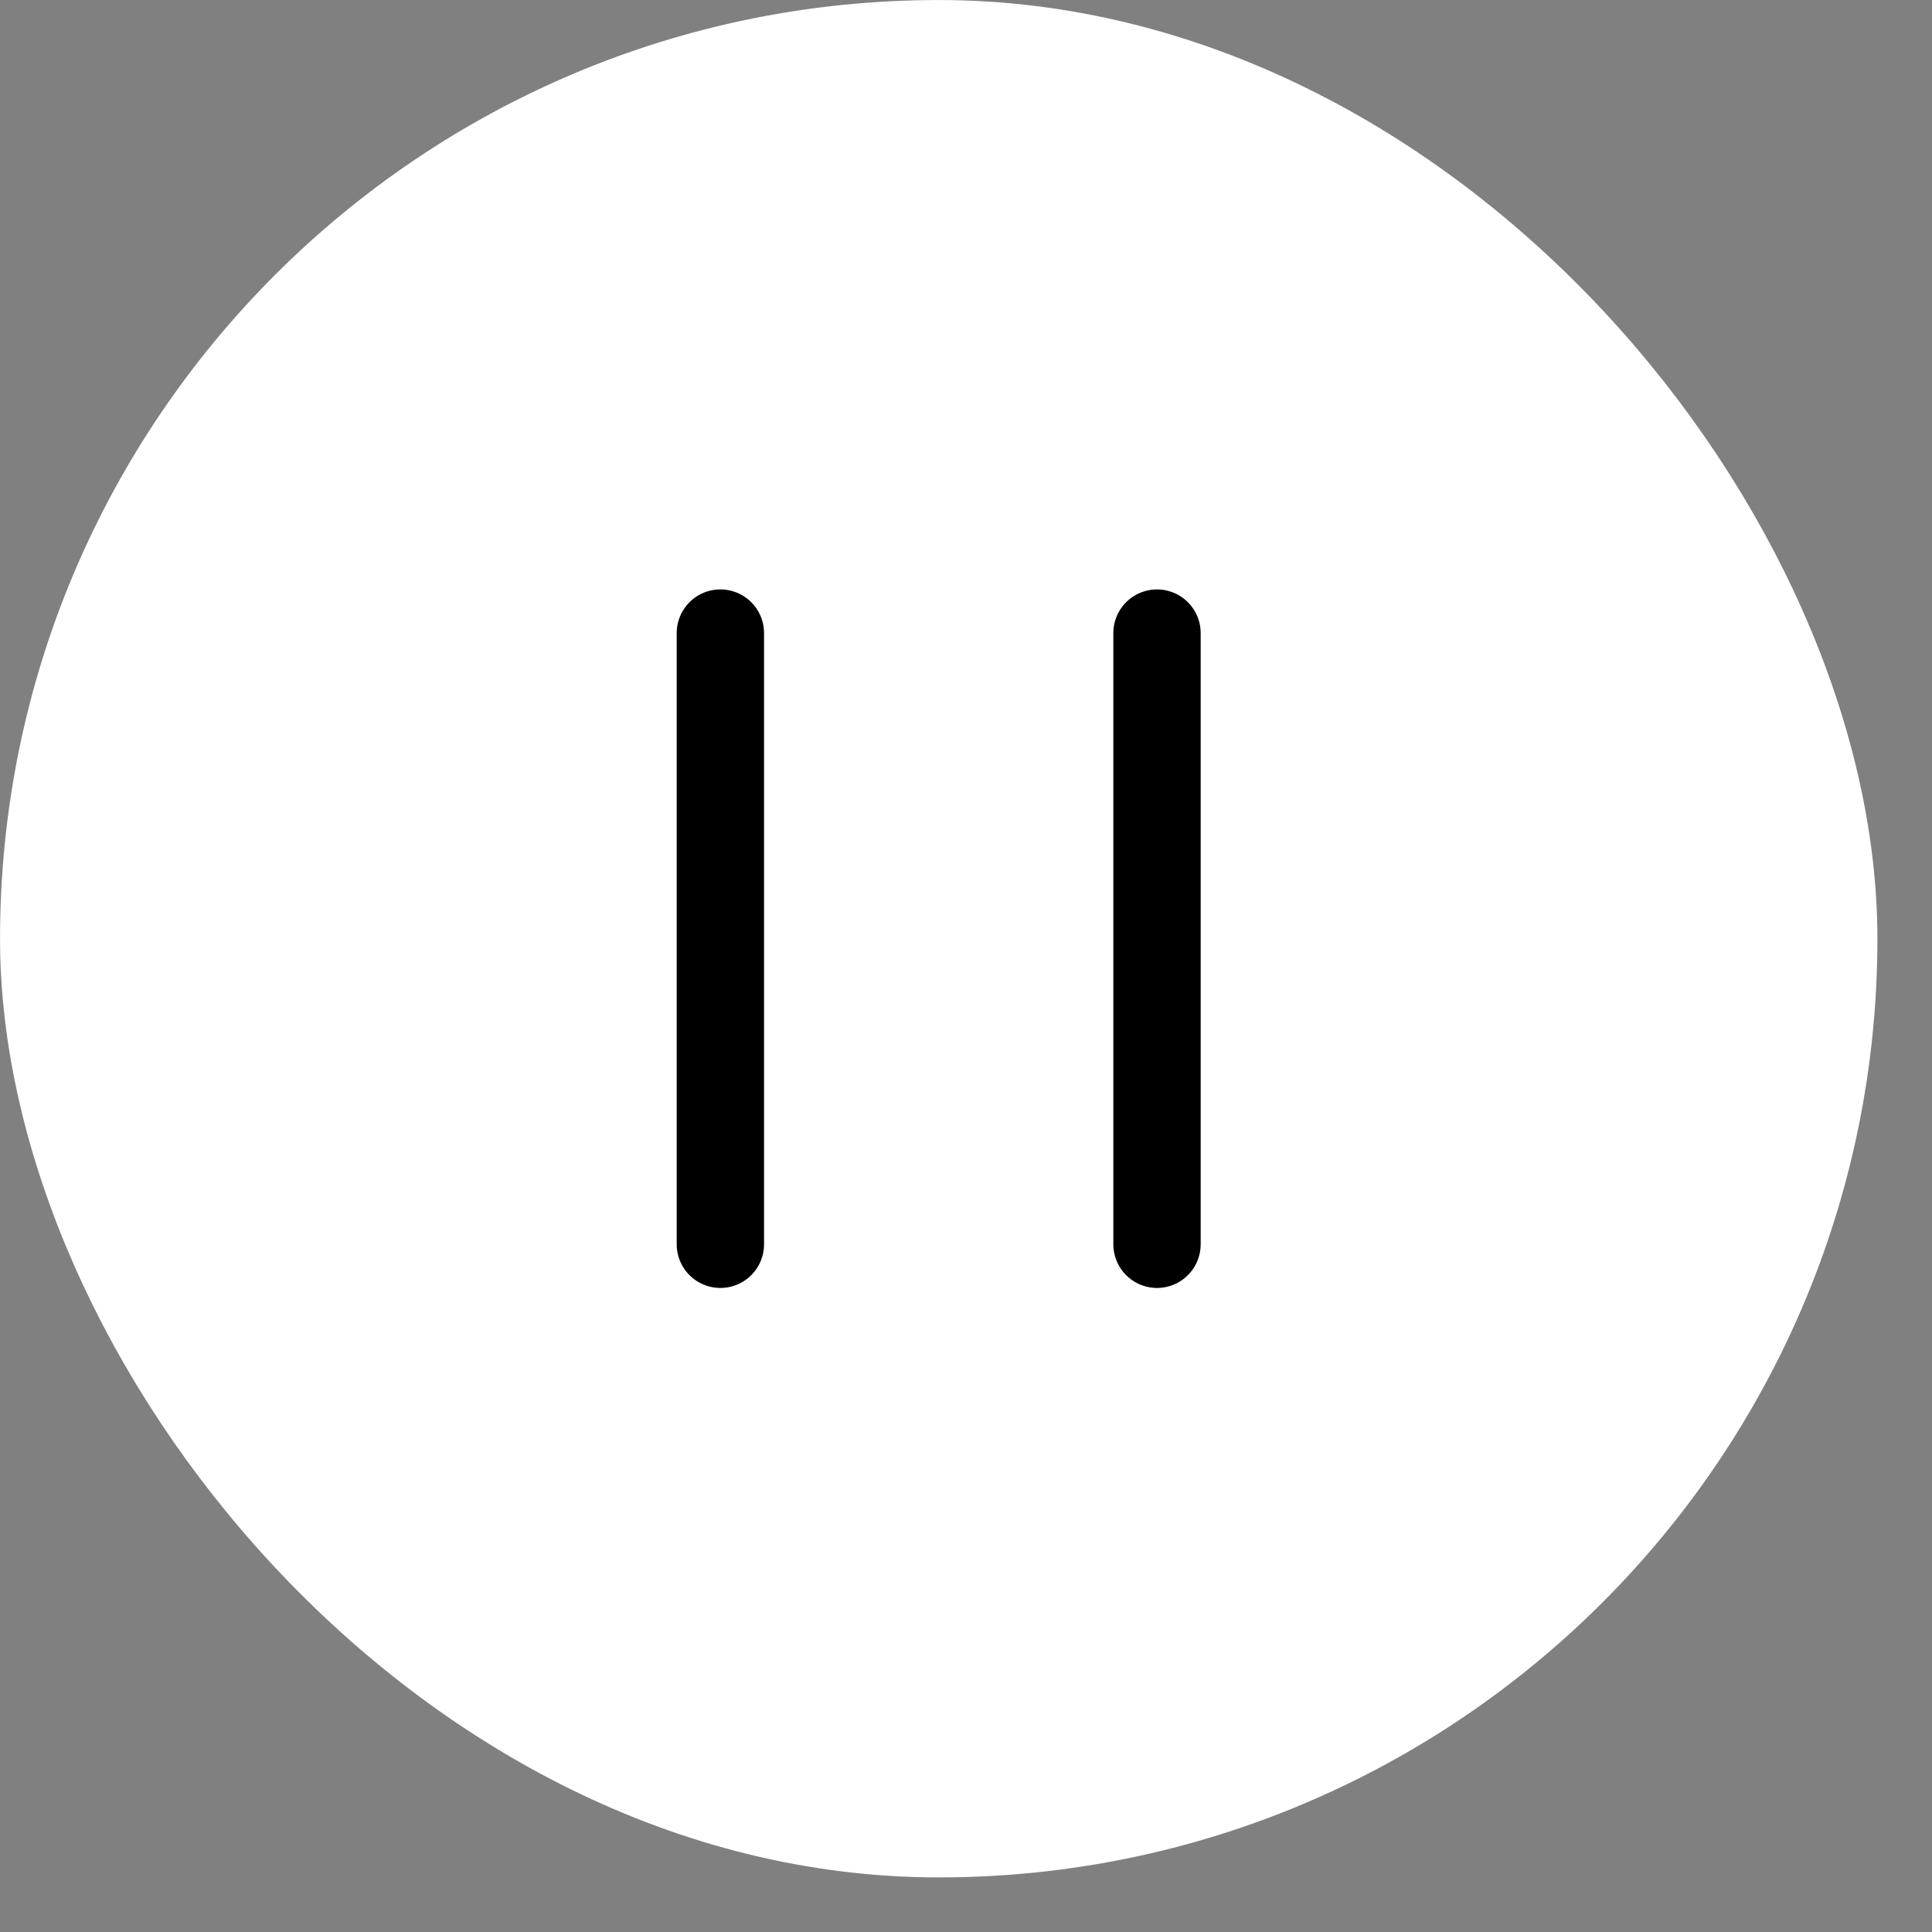
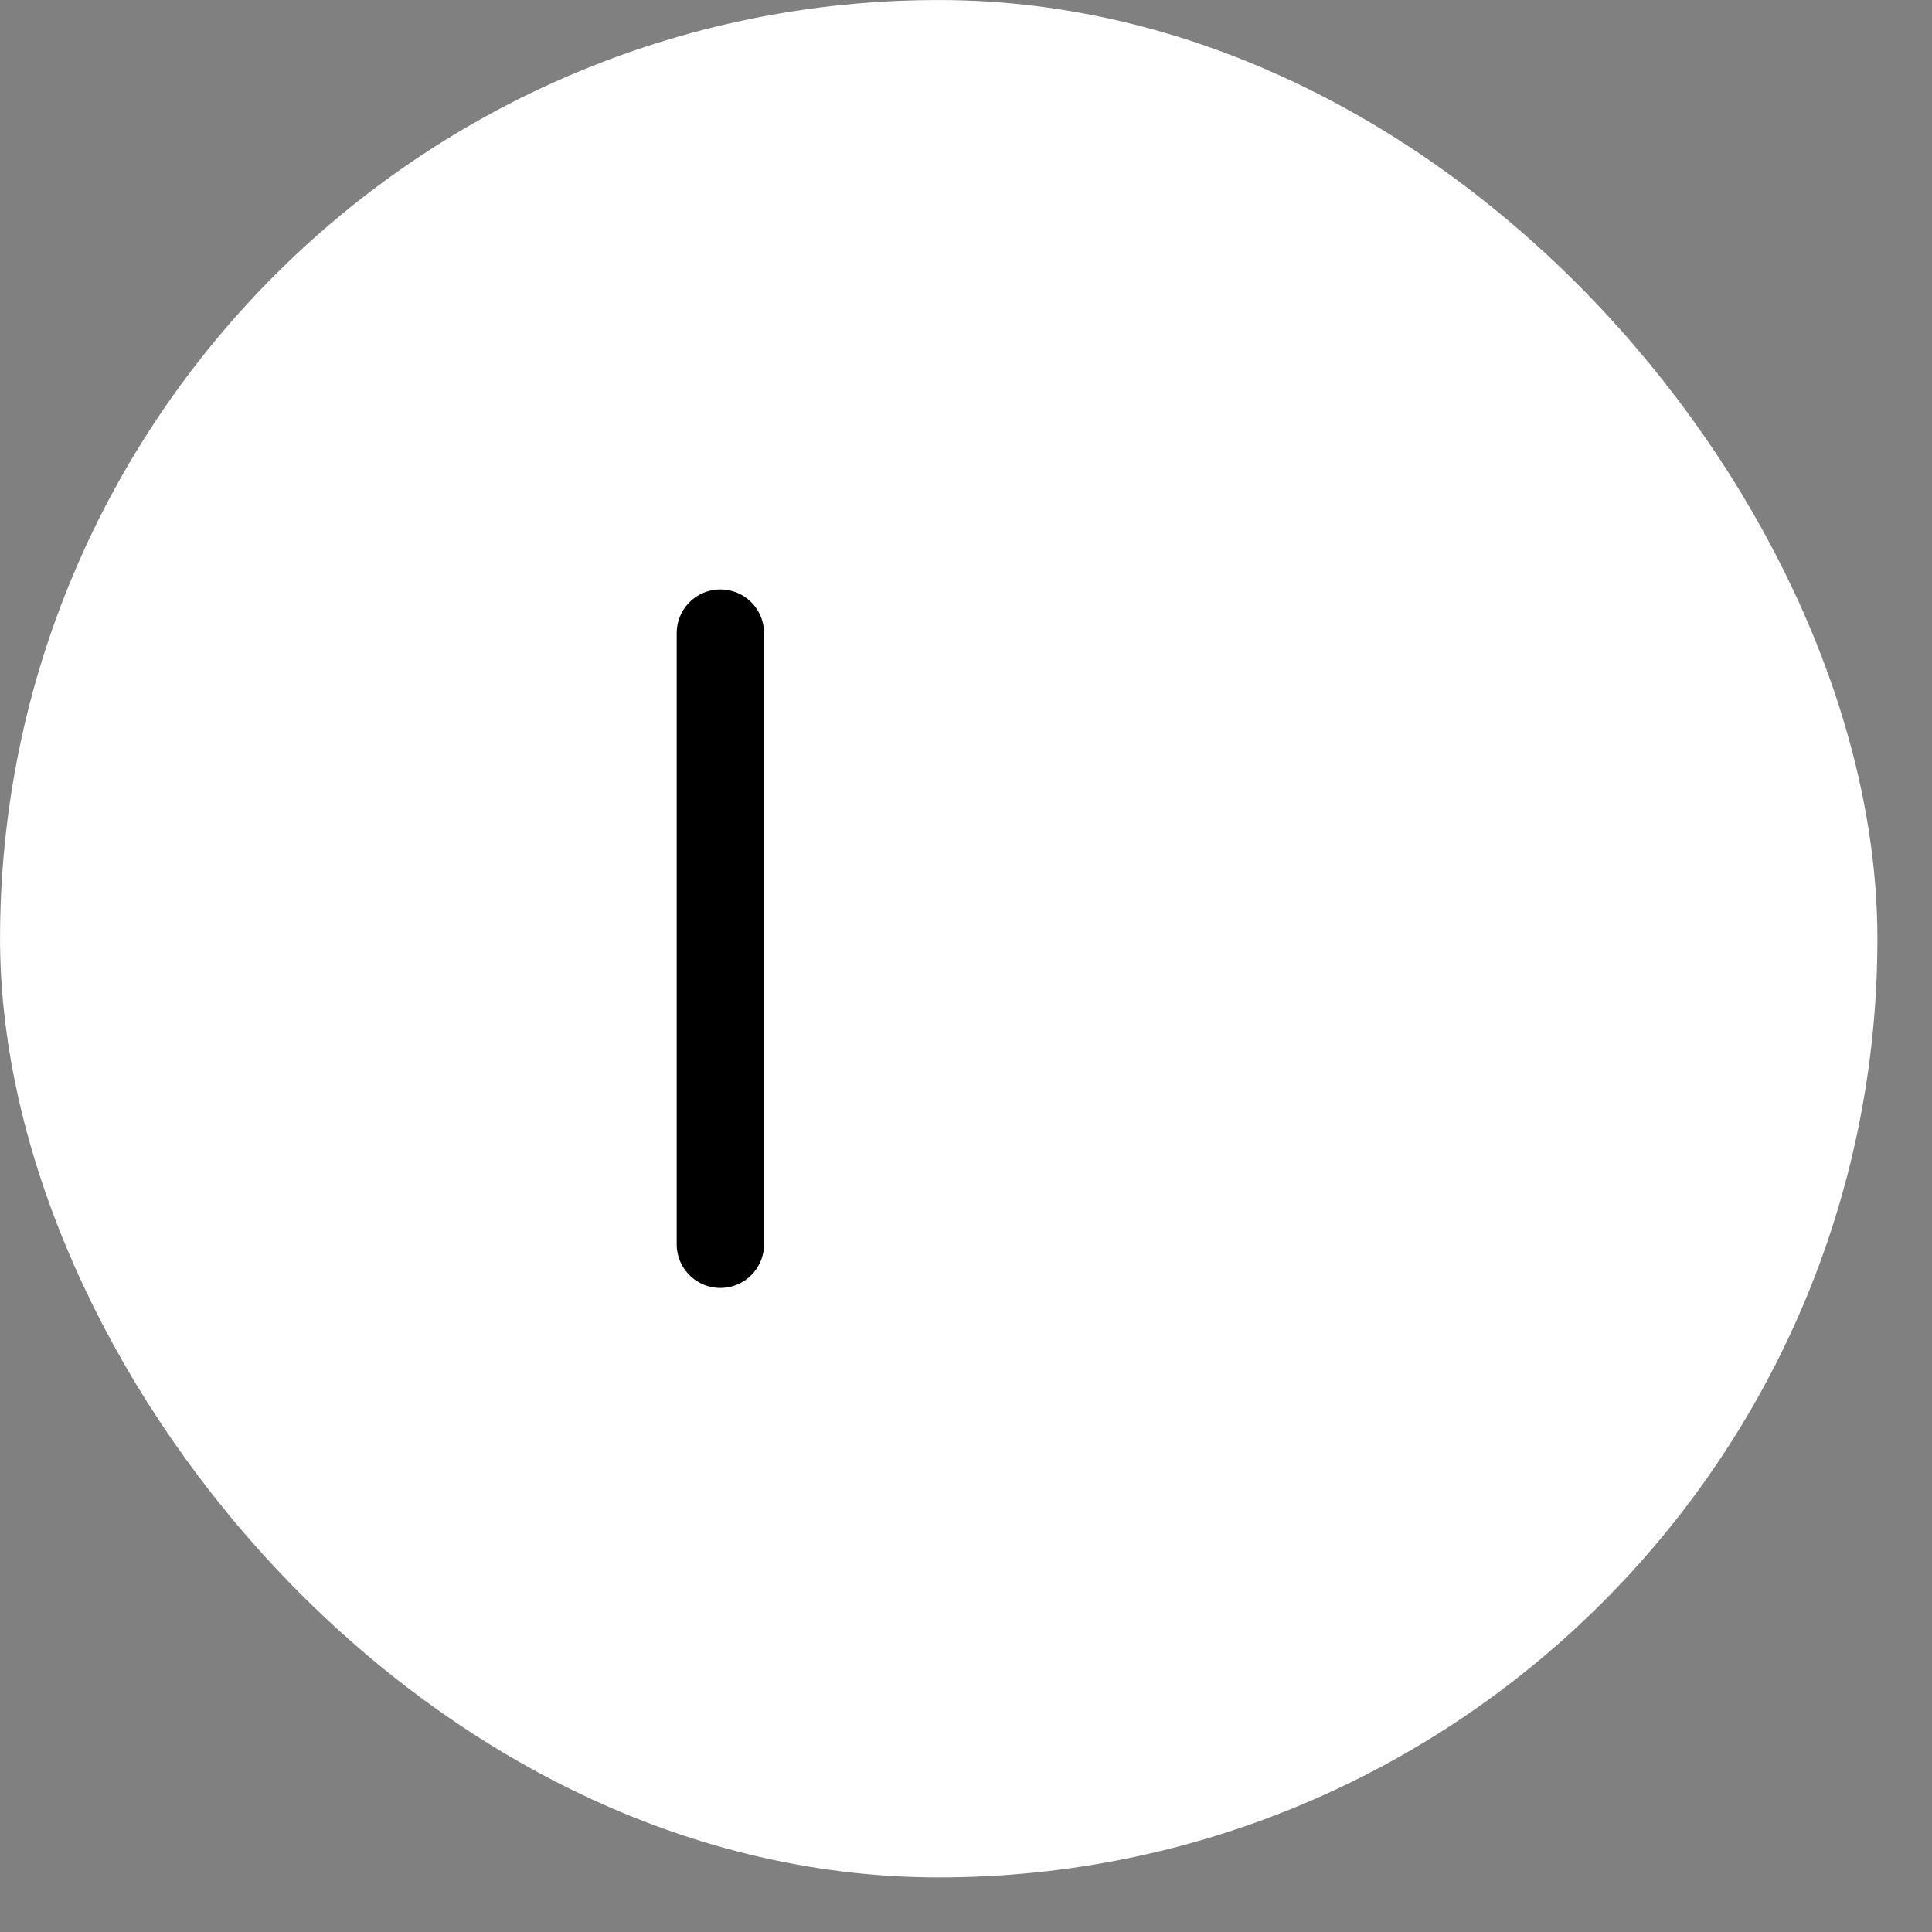
<svg xmlns="http://www.w3.org/2000/svg" width="29" height="29" viewBox="0 0 29 29" fill="none">
  <rect x="0" y="0" width="29" height="29" fill="#808080" stroke="none" />
  <rect x="27.525" y="27.525" width="26.869" height="26.869" rx="13.435" transform="rotate(180 27.525 27.525)" fill="white" />
  <rect x="27.525" y="27.525" width="26.869" height="26.869" rx="13.435" transform="rotate(180 27.525 27.525)" stroke="white" stroke-width="1.311" />
  <path d="M10.813 9.503L10.813 18.677" stroke="black" stroke-width="1.311" stroke-linecap="round" />
-   <path d="M17.367 9.503L17.367 18.677" stroke="black" stroke-width="1.311" stroke-linecap="round" />
</svg>